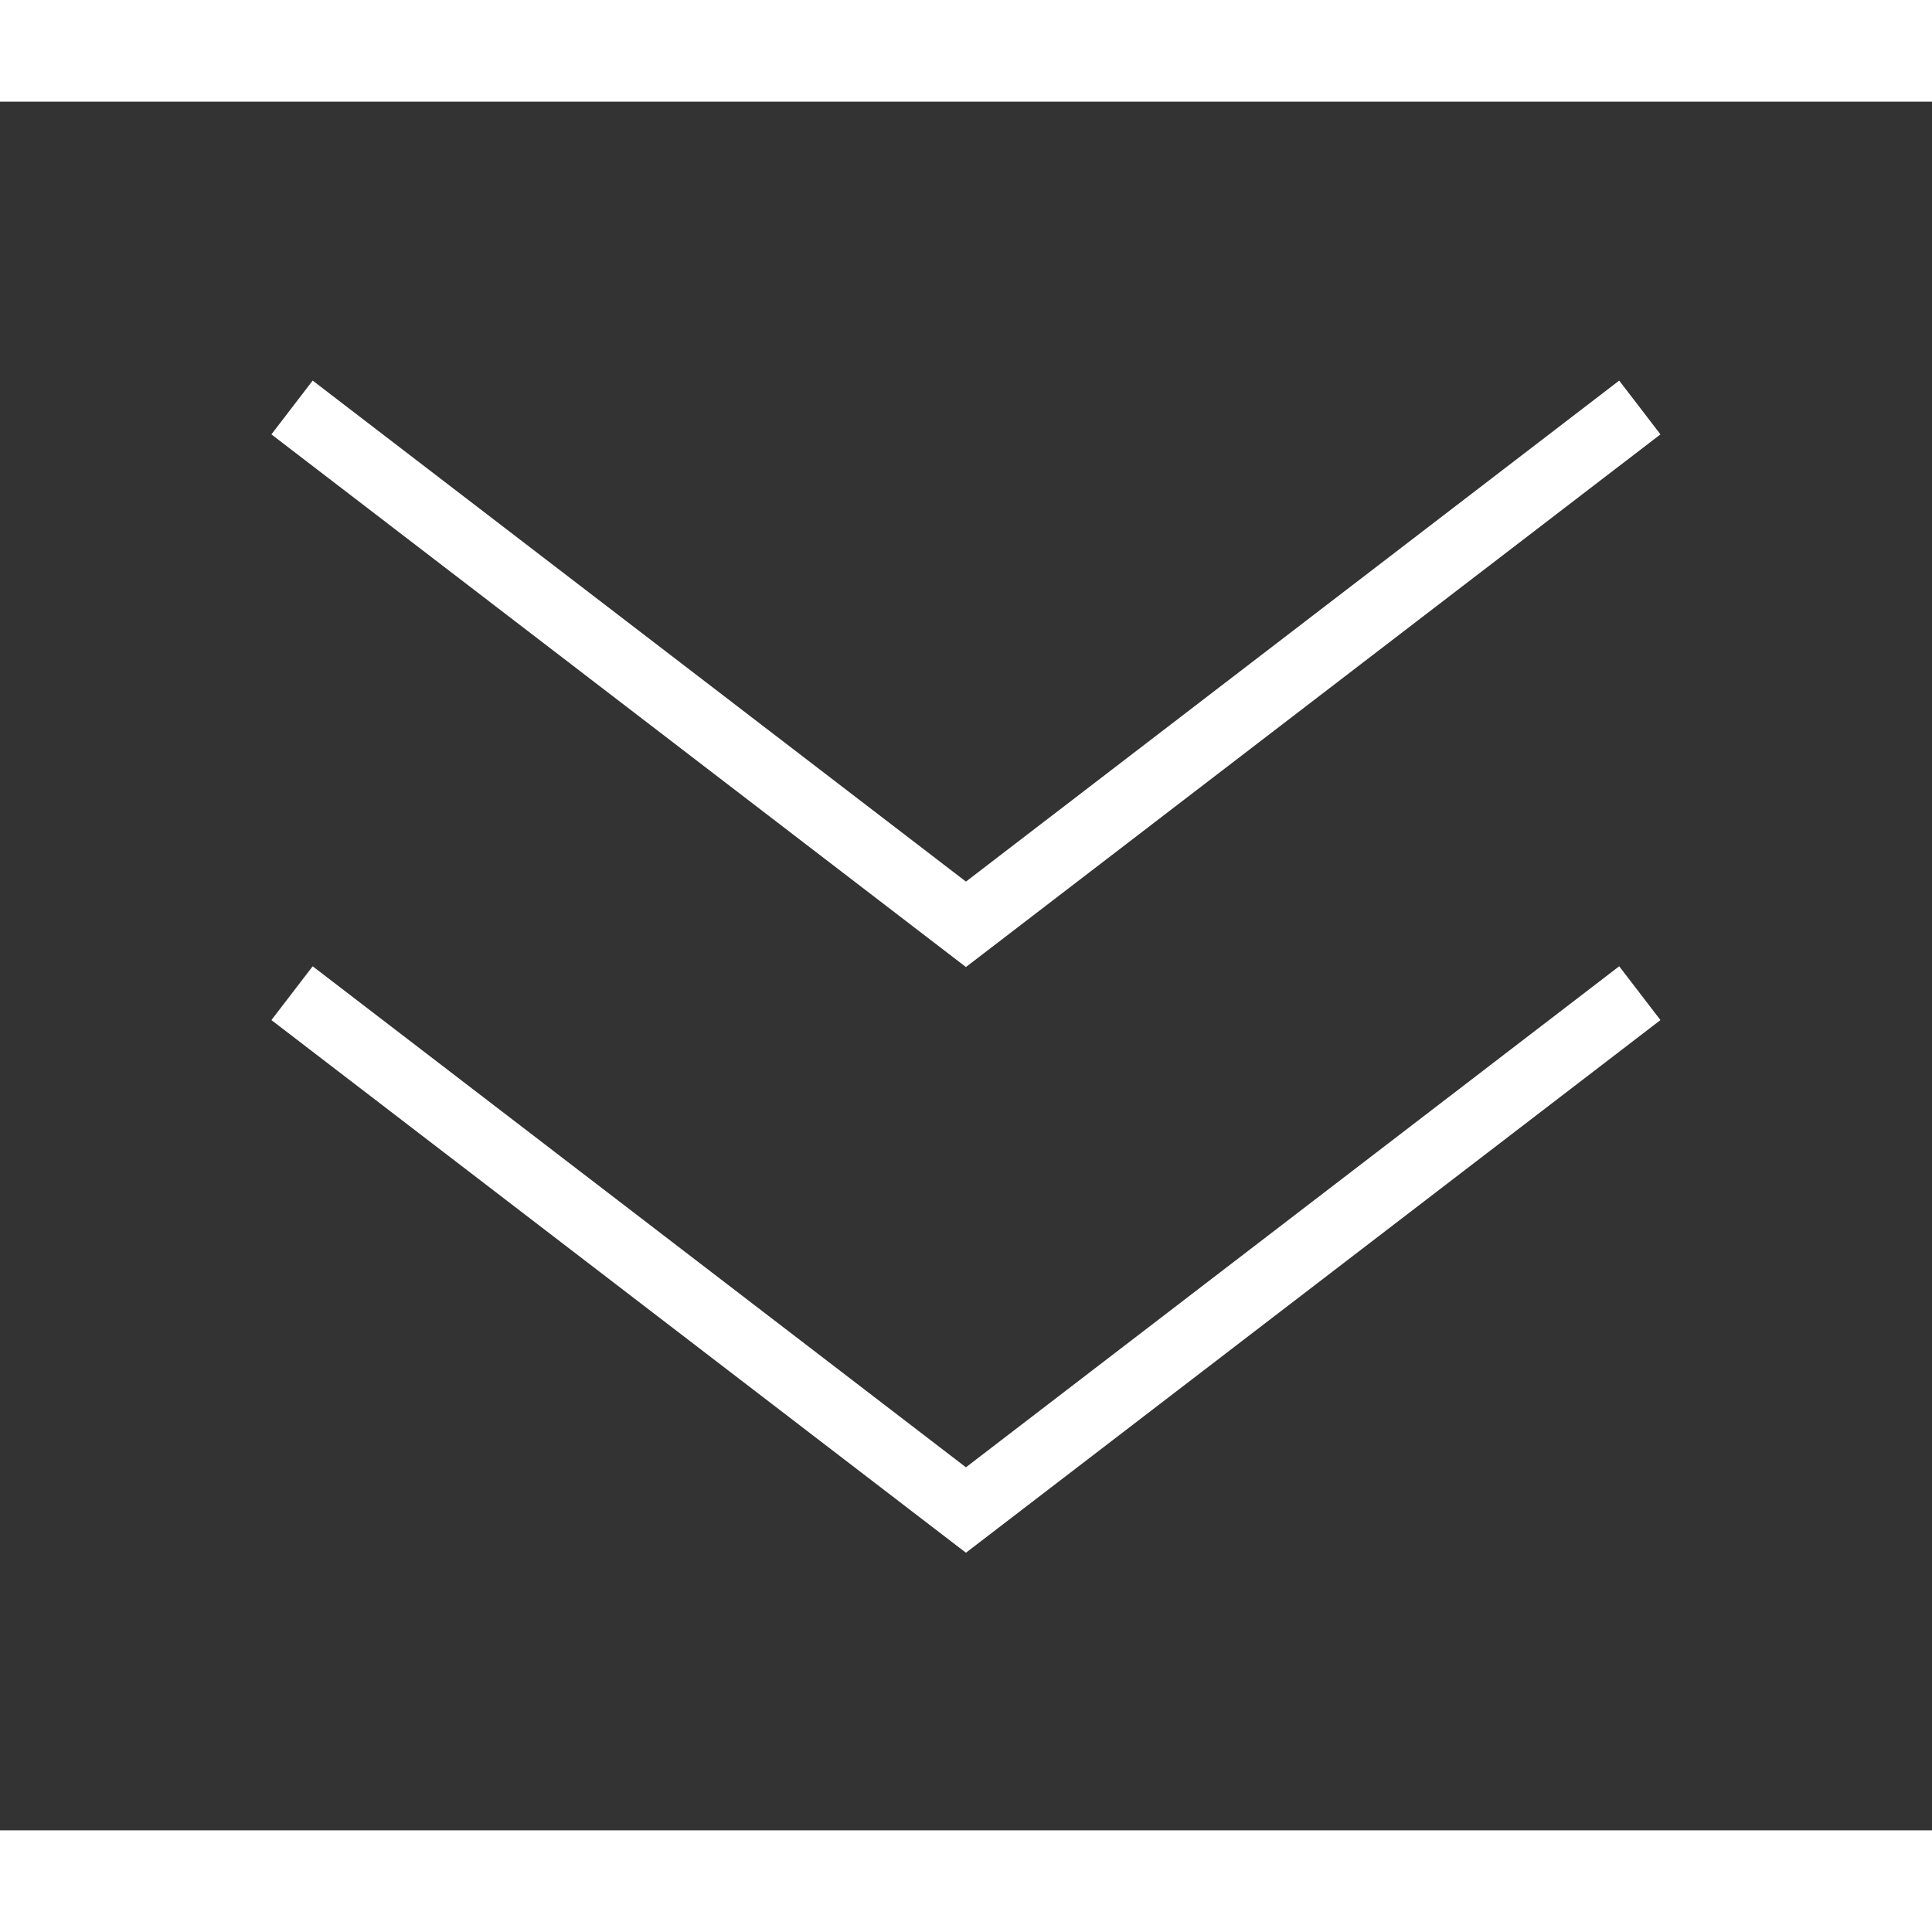
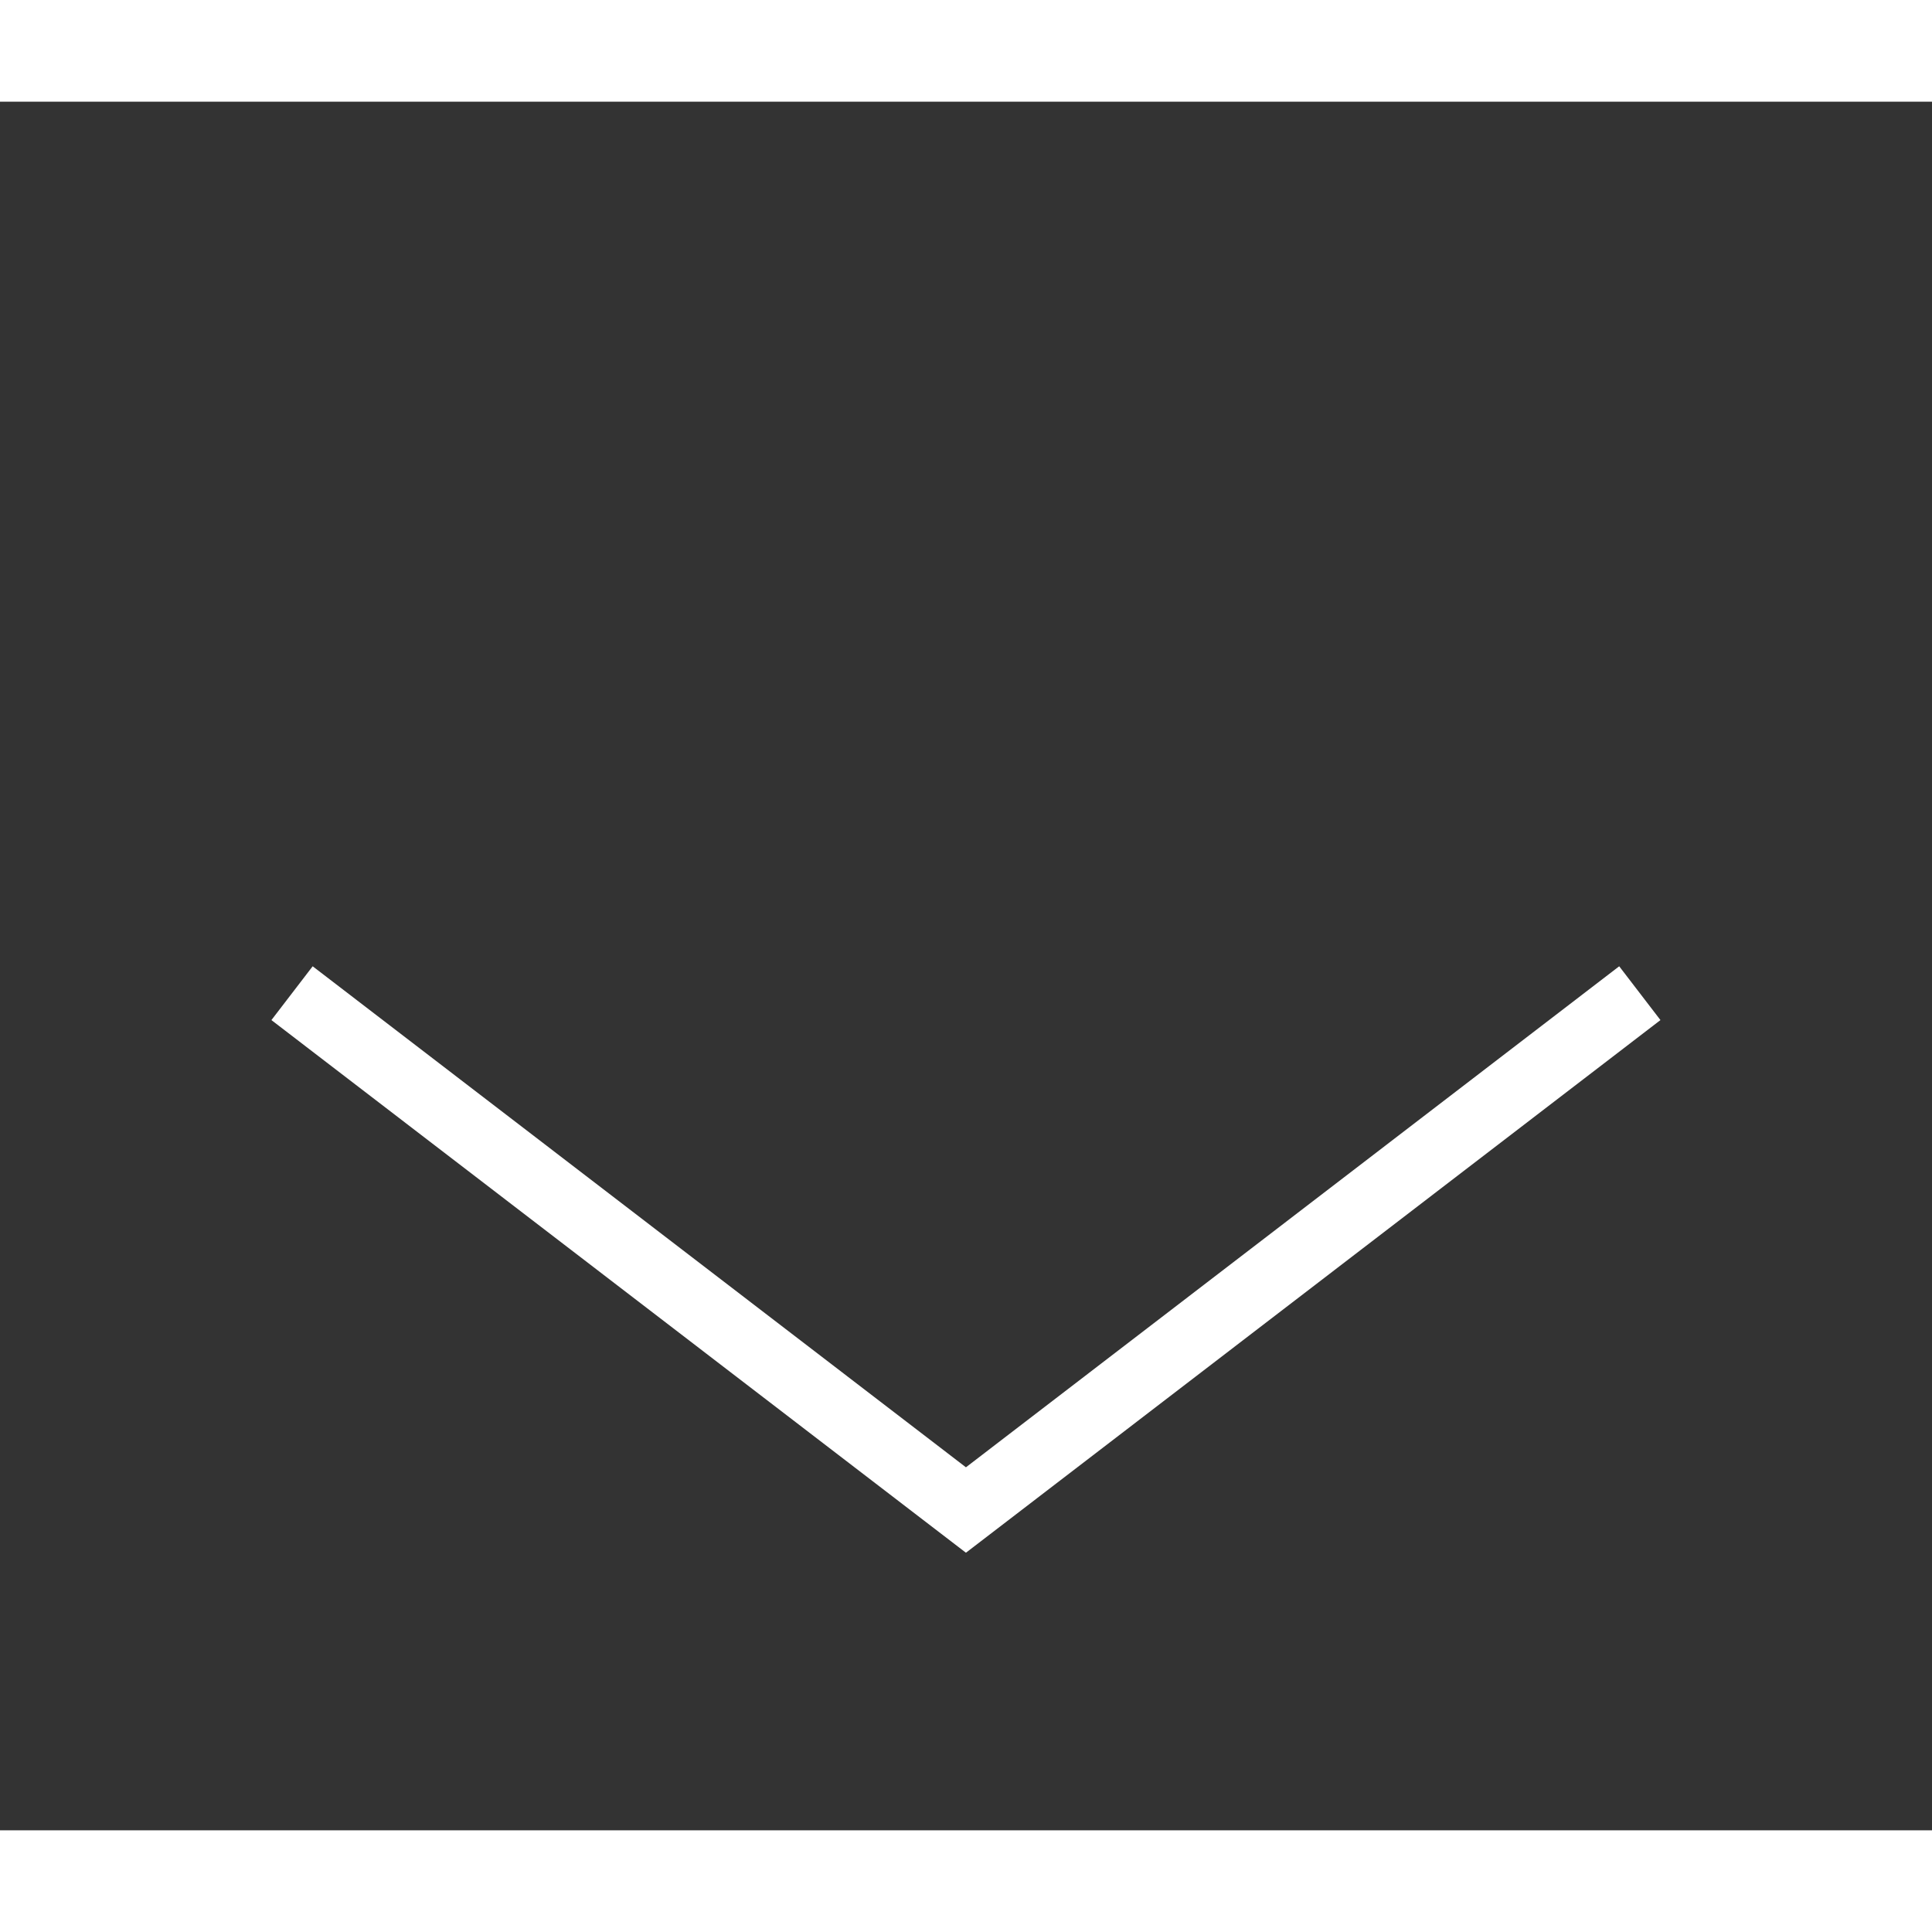
<svg xmlns="http://www.w3.org/2000/svg" width="28.5" height="28.5" viewBox="0 0 28.5 25.5">
  <rect x="0" y="0" width="28.5" height="25.5" fill="#333333" stroke="none" />
-   <path stroke="#FFF" fill="none" d="M24.19 13.151l-9.941 7.624-9.941-7.624M24.19 4.511l-9.941 7.624-9.941-7.624" />
+   <path stroke="#FFF" fill="none" d="M24.19 13.151l-9.941 7.624-9.941-7.624M24.19 4.511" />
</svg>